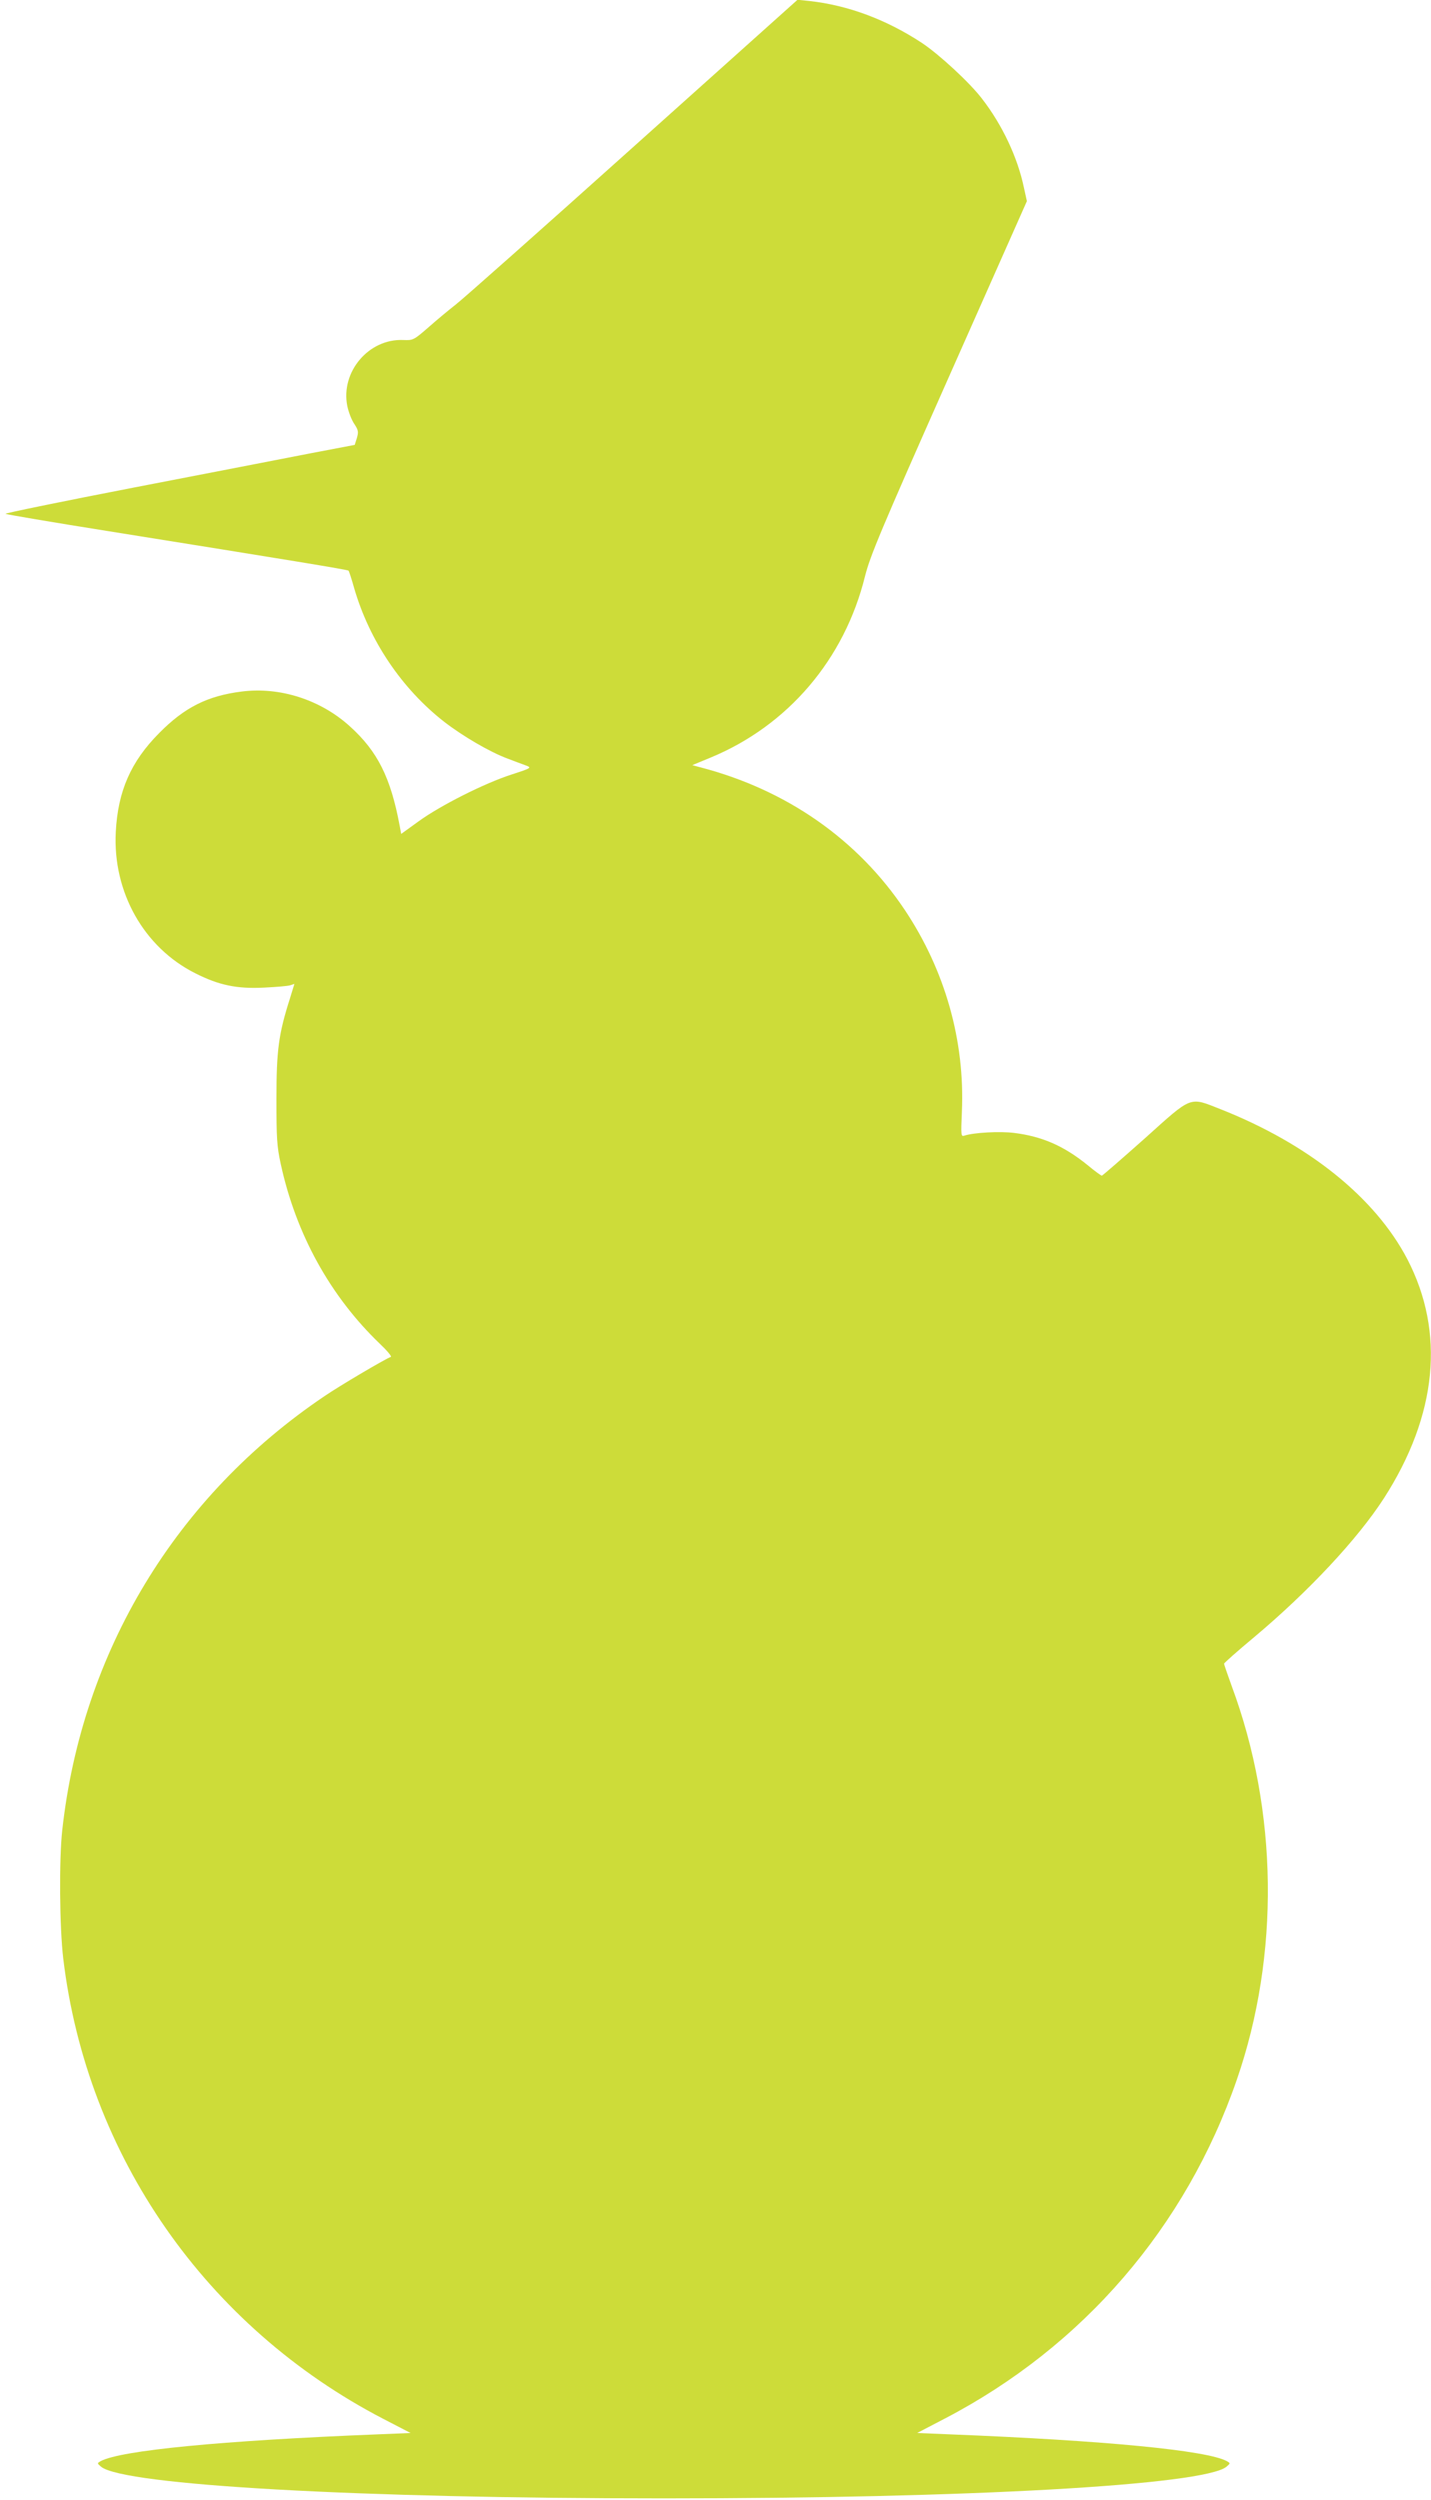
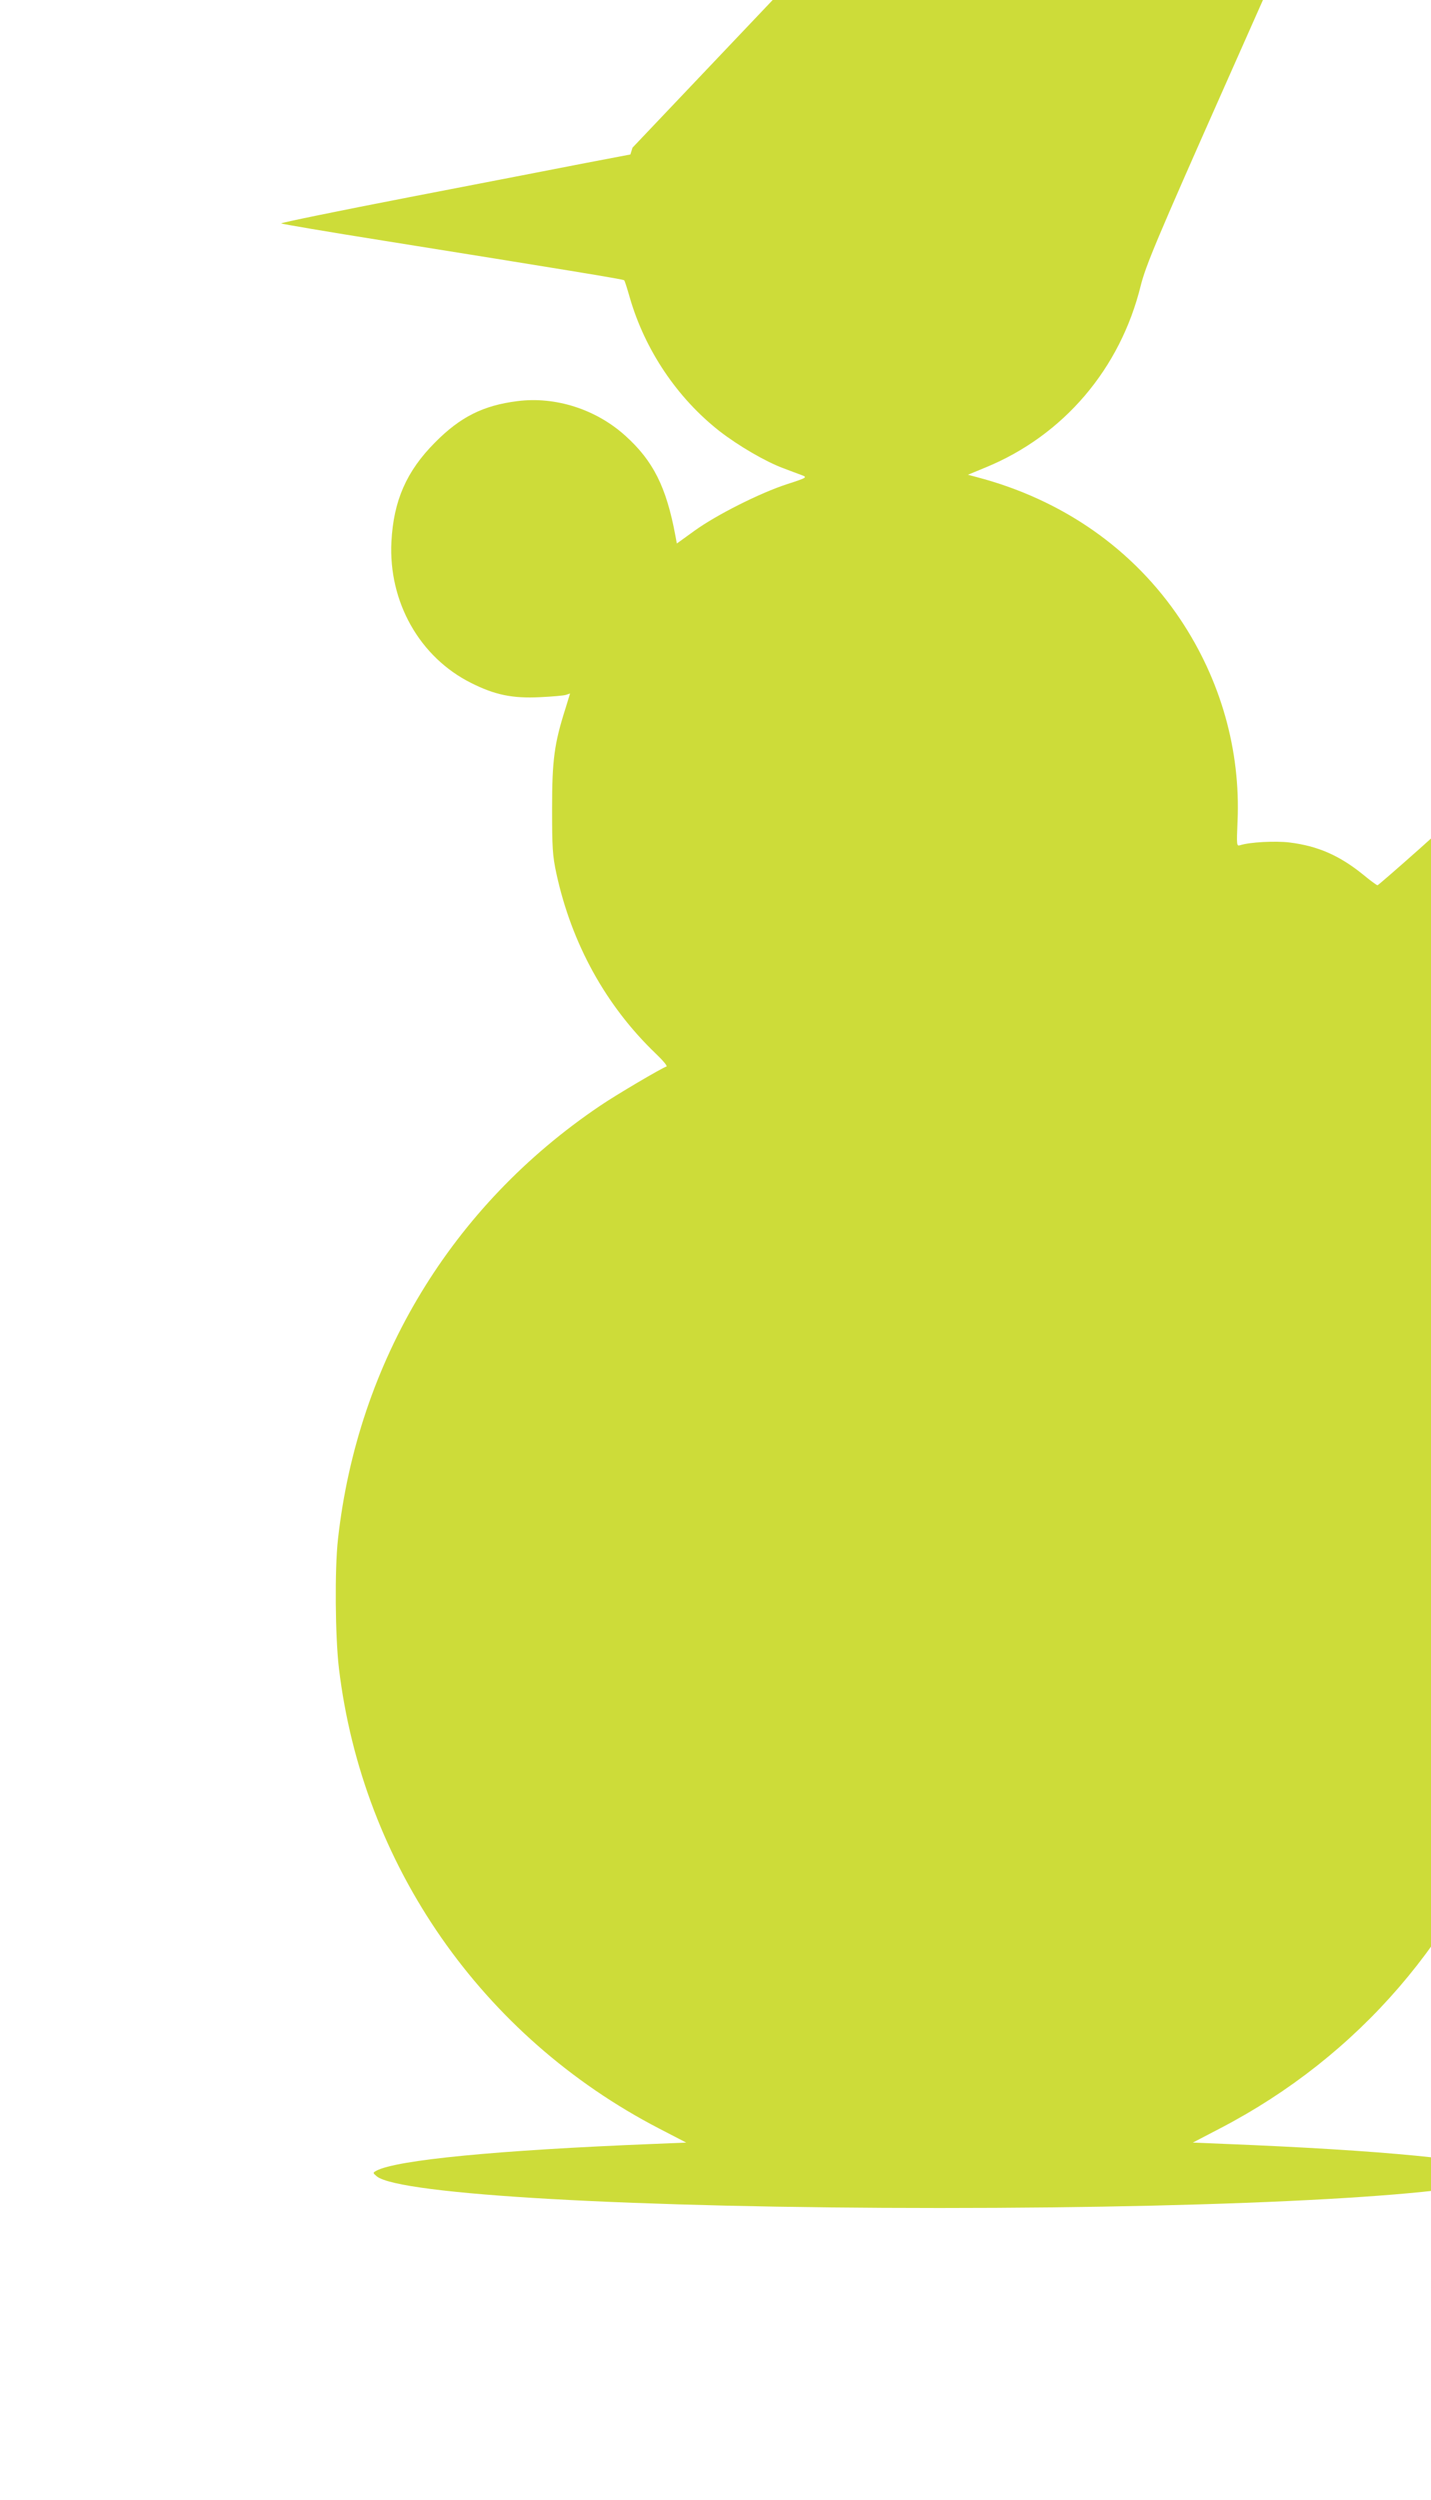
<svg xmlns="http://www.w3.org/2000/svg" version="1.0" width="733pt" height="1280pt" viewBox="0 0 733 1280" preserveAspectRatio="xMidYMid meet">
  <g transform="translate(0,1280) scale(0.1,-0.1)" fill="#cddc39" stroke="none">
-     <path d="M3240 12044 c-465 -417 -872 -778 -905 -803 -32 -25 -95 -77 -138 -115 -78 -68 -81 -69 -131 -67 -177 8 -322 -163 -287 -338 6 -30 22 -72 36 -92 21 -32 22 -41 13 -72 l-11 -35 -231 -44 c-127 -25 -531 -103 -898 -174 -367 -71 -664 -132 -660 -135 4 -3 239 -43 522 -88 919 -147 1231 -198 1235 -203 3 -2 16 -43 29 -89 78 -269 243 -514 460 -684 97 -75 234 -155 325 -189 36 -14 80 -30 96 -36 29 -11 27 -13 -75 -46 -139 -45 -363 -158 -475 -239 l-90 -65 -8 43 c-46 246 -113 380 -255 508 -150 136 -358 203 -554 178 -175 -22 -293 -81 -423 -213 -145 -146 -211 -297 -222 -506 -16 -308 144 -592 408 -724 121 -61 212 -80 352 -73 62 3 122 8 134 12 l21 7 -23 -75 c-58 -182 -69 -265 -69 -512 0 -202 2 -243 22 -335 78 -359 253 -676 507 -920 37 -35 63 -66 57 -68 -25 -8 -261 -147 -340 -201 -761 -513 -1242 -1308 -1343 -2221 -17 -153 -14 -499 5 -659 121 -1009 732 -1886 1640 -2357 l139 -72 -169 -7 c-802 -32 -1314 -82 -1418 -137 -19 -11 -19 -11 2 -29 117 -94 1317 -162 2882 -162 1562 0 2765 68 2882 162 21 18 21 18 2 29 -104 55 -616 105 -1418 137 l-168 7 142 74 c708 369 1234 980 1495 1734 221 638 212 1377 -26 2017 -21 58 -39 110 -39 114 0 4 69 65 153 135 279 234 531 503 667 714 272 424 313 848 119 1222 -165 316 -506 590 -956 768 -163 64 -143 72 -390 -150 -117 -104 -216 -190 -219 -190 -4 0 -37 24 -73 54 -121 98 -232 147 -377 165 -73 9 -205 2 -254 -14 -18 -6 -18 1 -13 122 16 364 -86 724 -292 1033 -241 361 -605 615 -1044 730 l-45 12 92 38 c398 164 688 504 793 930 26 103 80 233 429 1019 l400 901 -15 68 c-32 155 -111 323 -216 458 -63 82 -217 224 -305 283 -182 120 -379 194 -579 216 l-60 6 -845 -757z" />
+     <path d="M3240 12044 l-11 -35 -231 -44 c-127 -25 -531 -103 -898 -174 -367 -71 -664 -132 -660 -135 4 -3 239 -43 522 -88 919 -147 1231 -198 1235 -203 3 -2 16 -43 29 -89 78 -269 243 -514 460 -684 97 -75 234 -155 325 -189 36 -14 80 -30 96 -36 29 -11 27 -13 -75 -46 -139 -45 -363 -158 -475 -239 l-90 -65 -8 43 c-46 246 -113 380 -255 508 -150 136 -358 203 -554 178 -175 -22 -293 -81 -423 -213 -145 -146 -211 -297 -222 -506 -16 -308 144 -592 408 -724 121 -61 212 -80 352 -73 62 3 122 8 134 12 l21 7 -23 -75 c-58 -182 -69 -265 -69 -512 0 -202 2 -243 22 -335 78 -359 253 -676 507 -920 37 -35 63 -66 57 -68 -25 -8 -261 -147 -340 -201 -761 -513 -1242 -1308 -1343 -2221 -17 -153 -14 -499 5 -659 121 -1009 732 -1886 1640 -2357 l139 -72 -169 -7 c-802 -32 -1314 -82 -1418 -137 -19 -11 -19 -11 2 -29 117 -94 1317 -162 2882 -162 1562 0 2765 68 2882 162 21 18 21 18 2 29 -104 55 -616 105 -1418 137 l-168 7 142 74 c708 369 1234 980 1495 1734 221 638 212 1377 -26 2017 -21 58 -39 110 -39 114 0 4 69 65 153 135 279 234 531 503 667 714 272 424 313 848 119 1222 -165 316 -506 590 -956 768 -163 64 -143 72 -390 -150 -117 -104 -216 -190 -219 -190 -4 0 -37 24 -73 54 -121 98 -232 147 -377 165 -73 9 -205 2 -254 -14 -18 -6 -18 1 -13 122 16 364 -86 724 -292 1033 -241 361 -605 615 -1044 730 l-45 12 92 38 c398 164 688 504 793 930 26 103 80 233 429 1019 l400 901 -15 68 c-32 155 -111 323 -216 458 -63 82 -217 224 -305 283 -182 120 -379 194 -579 216 l-60 6 -845 -757z" />
  </g>
</svg>